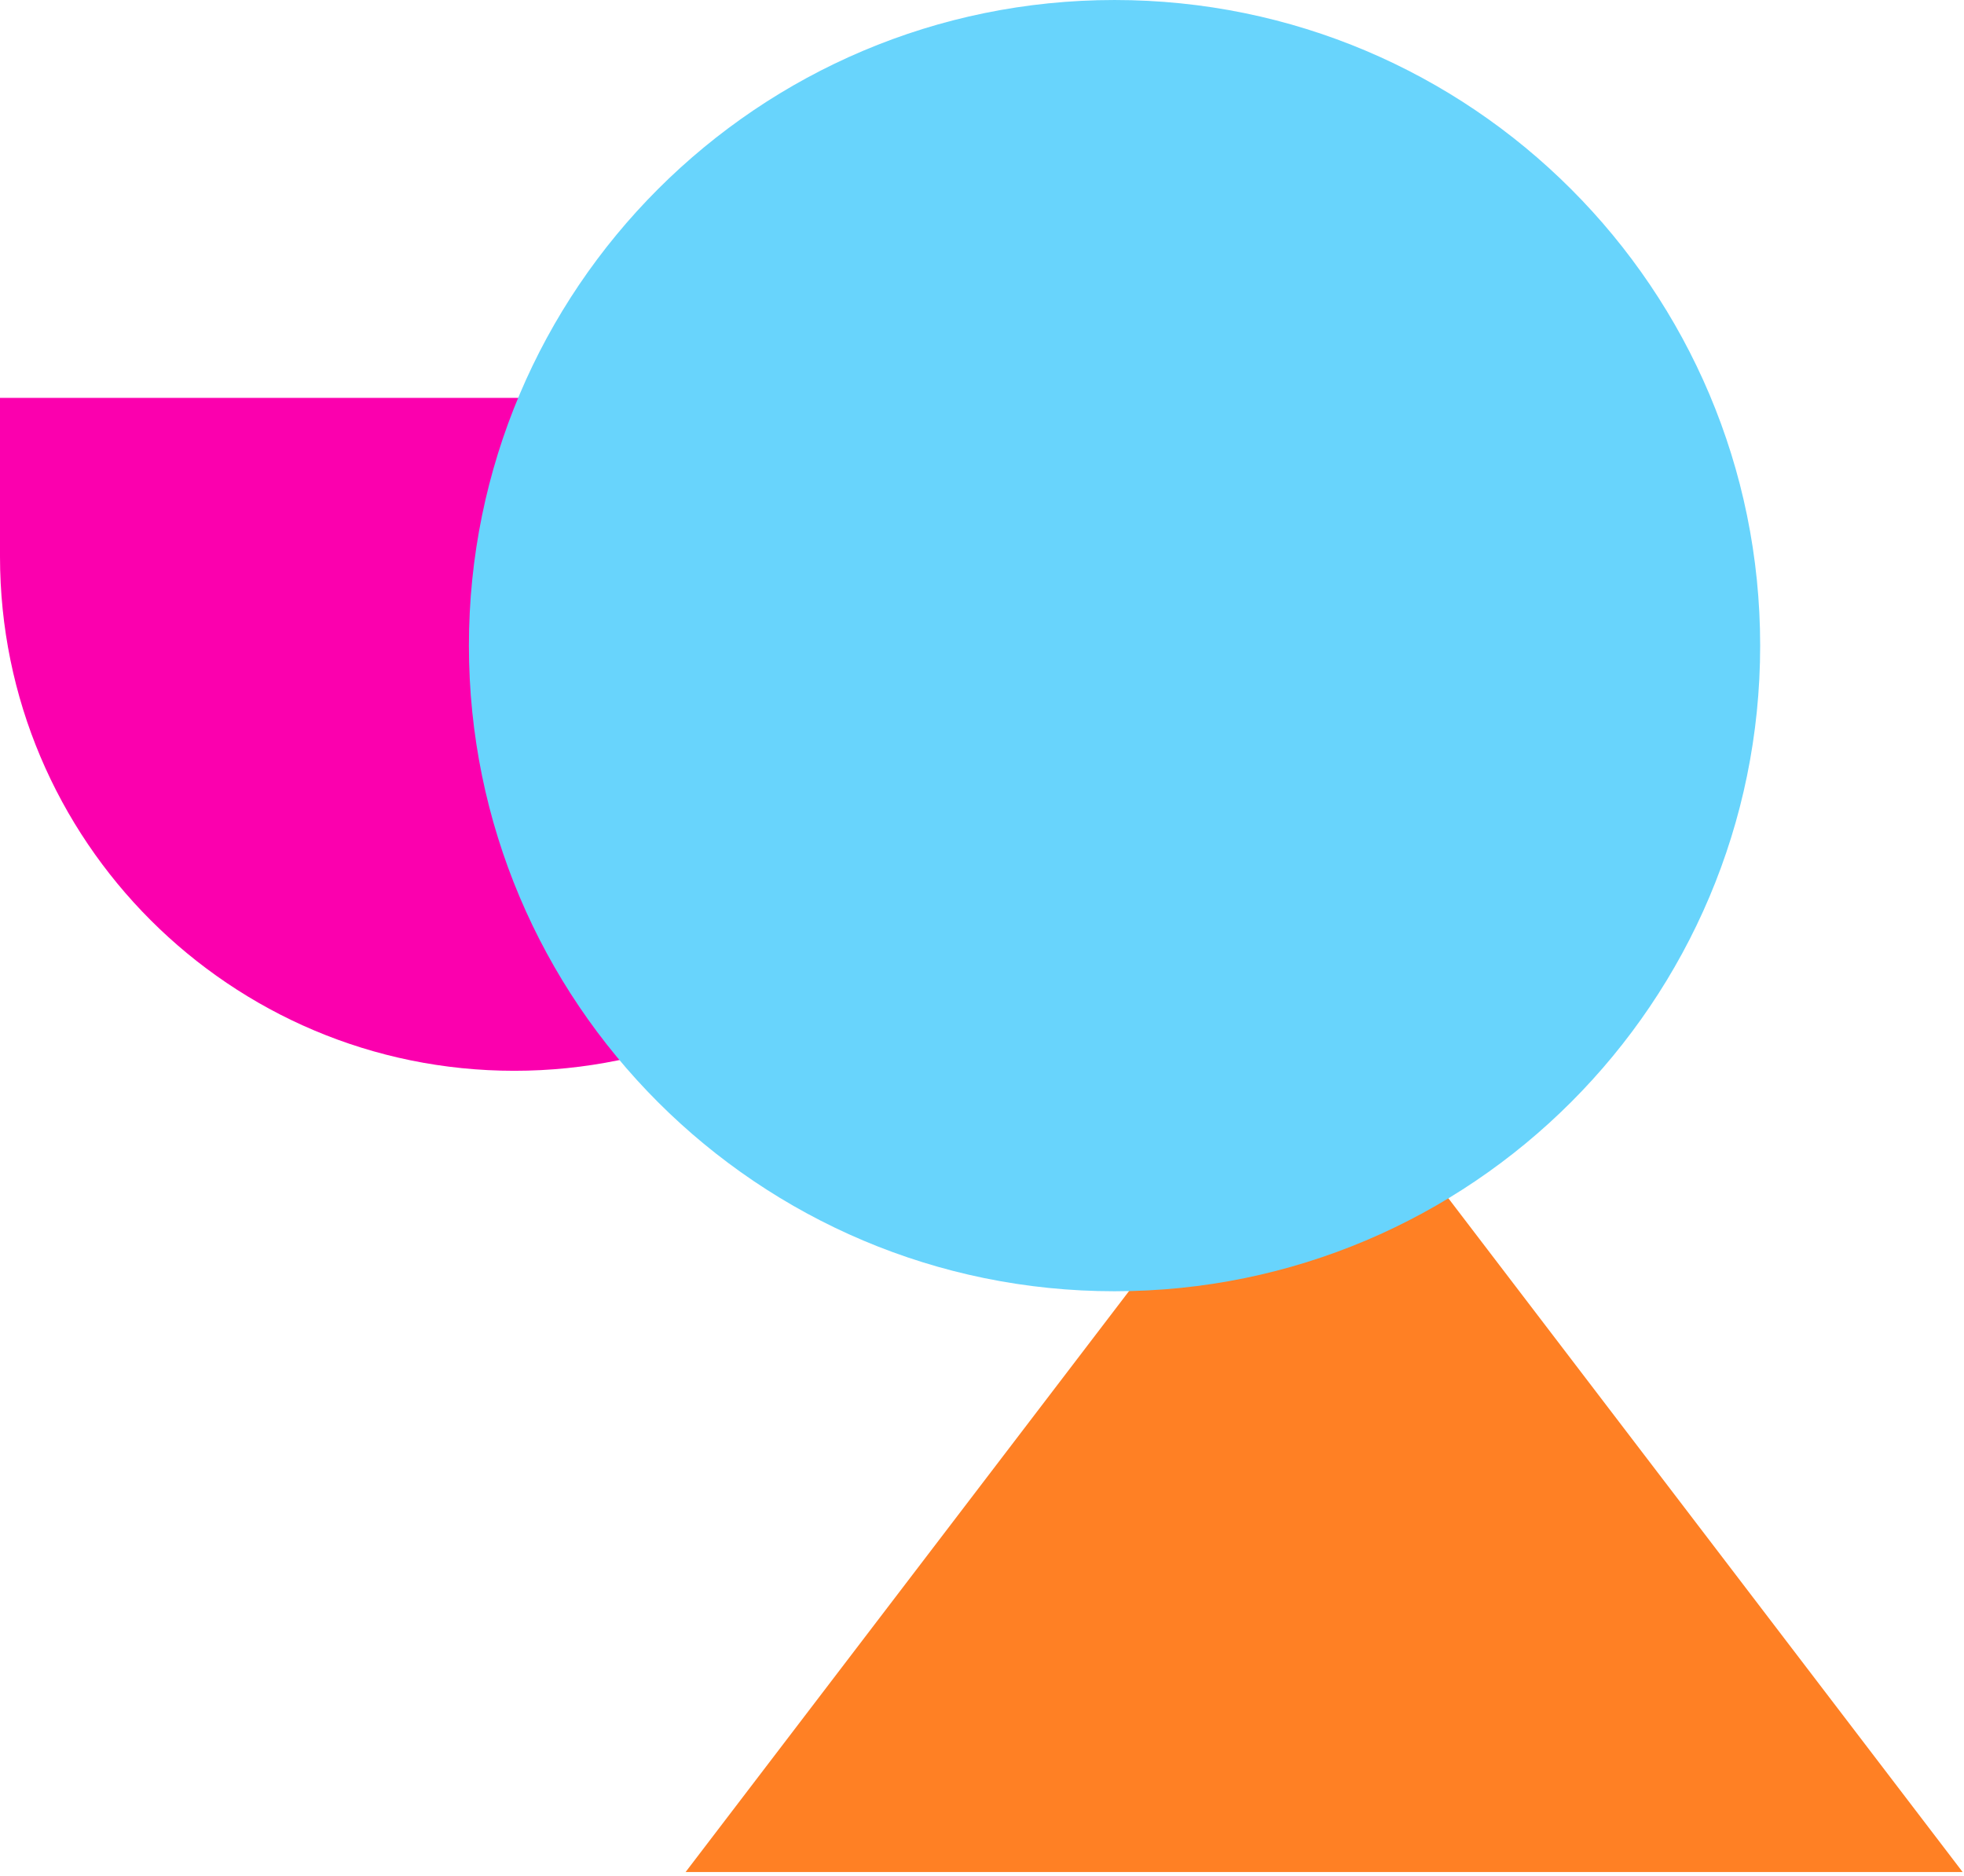
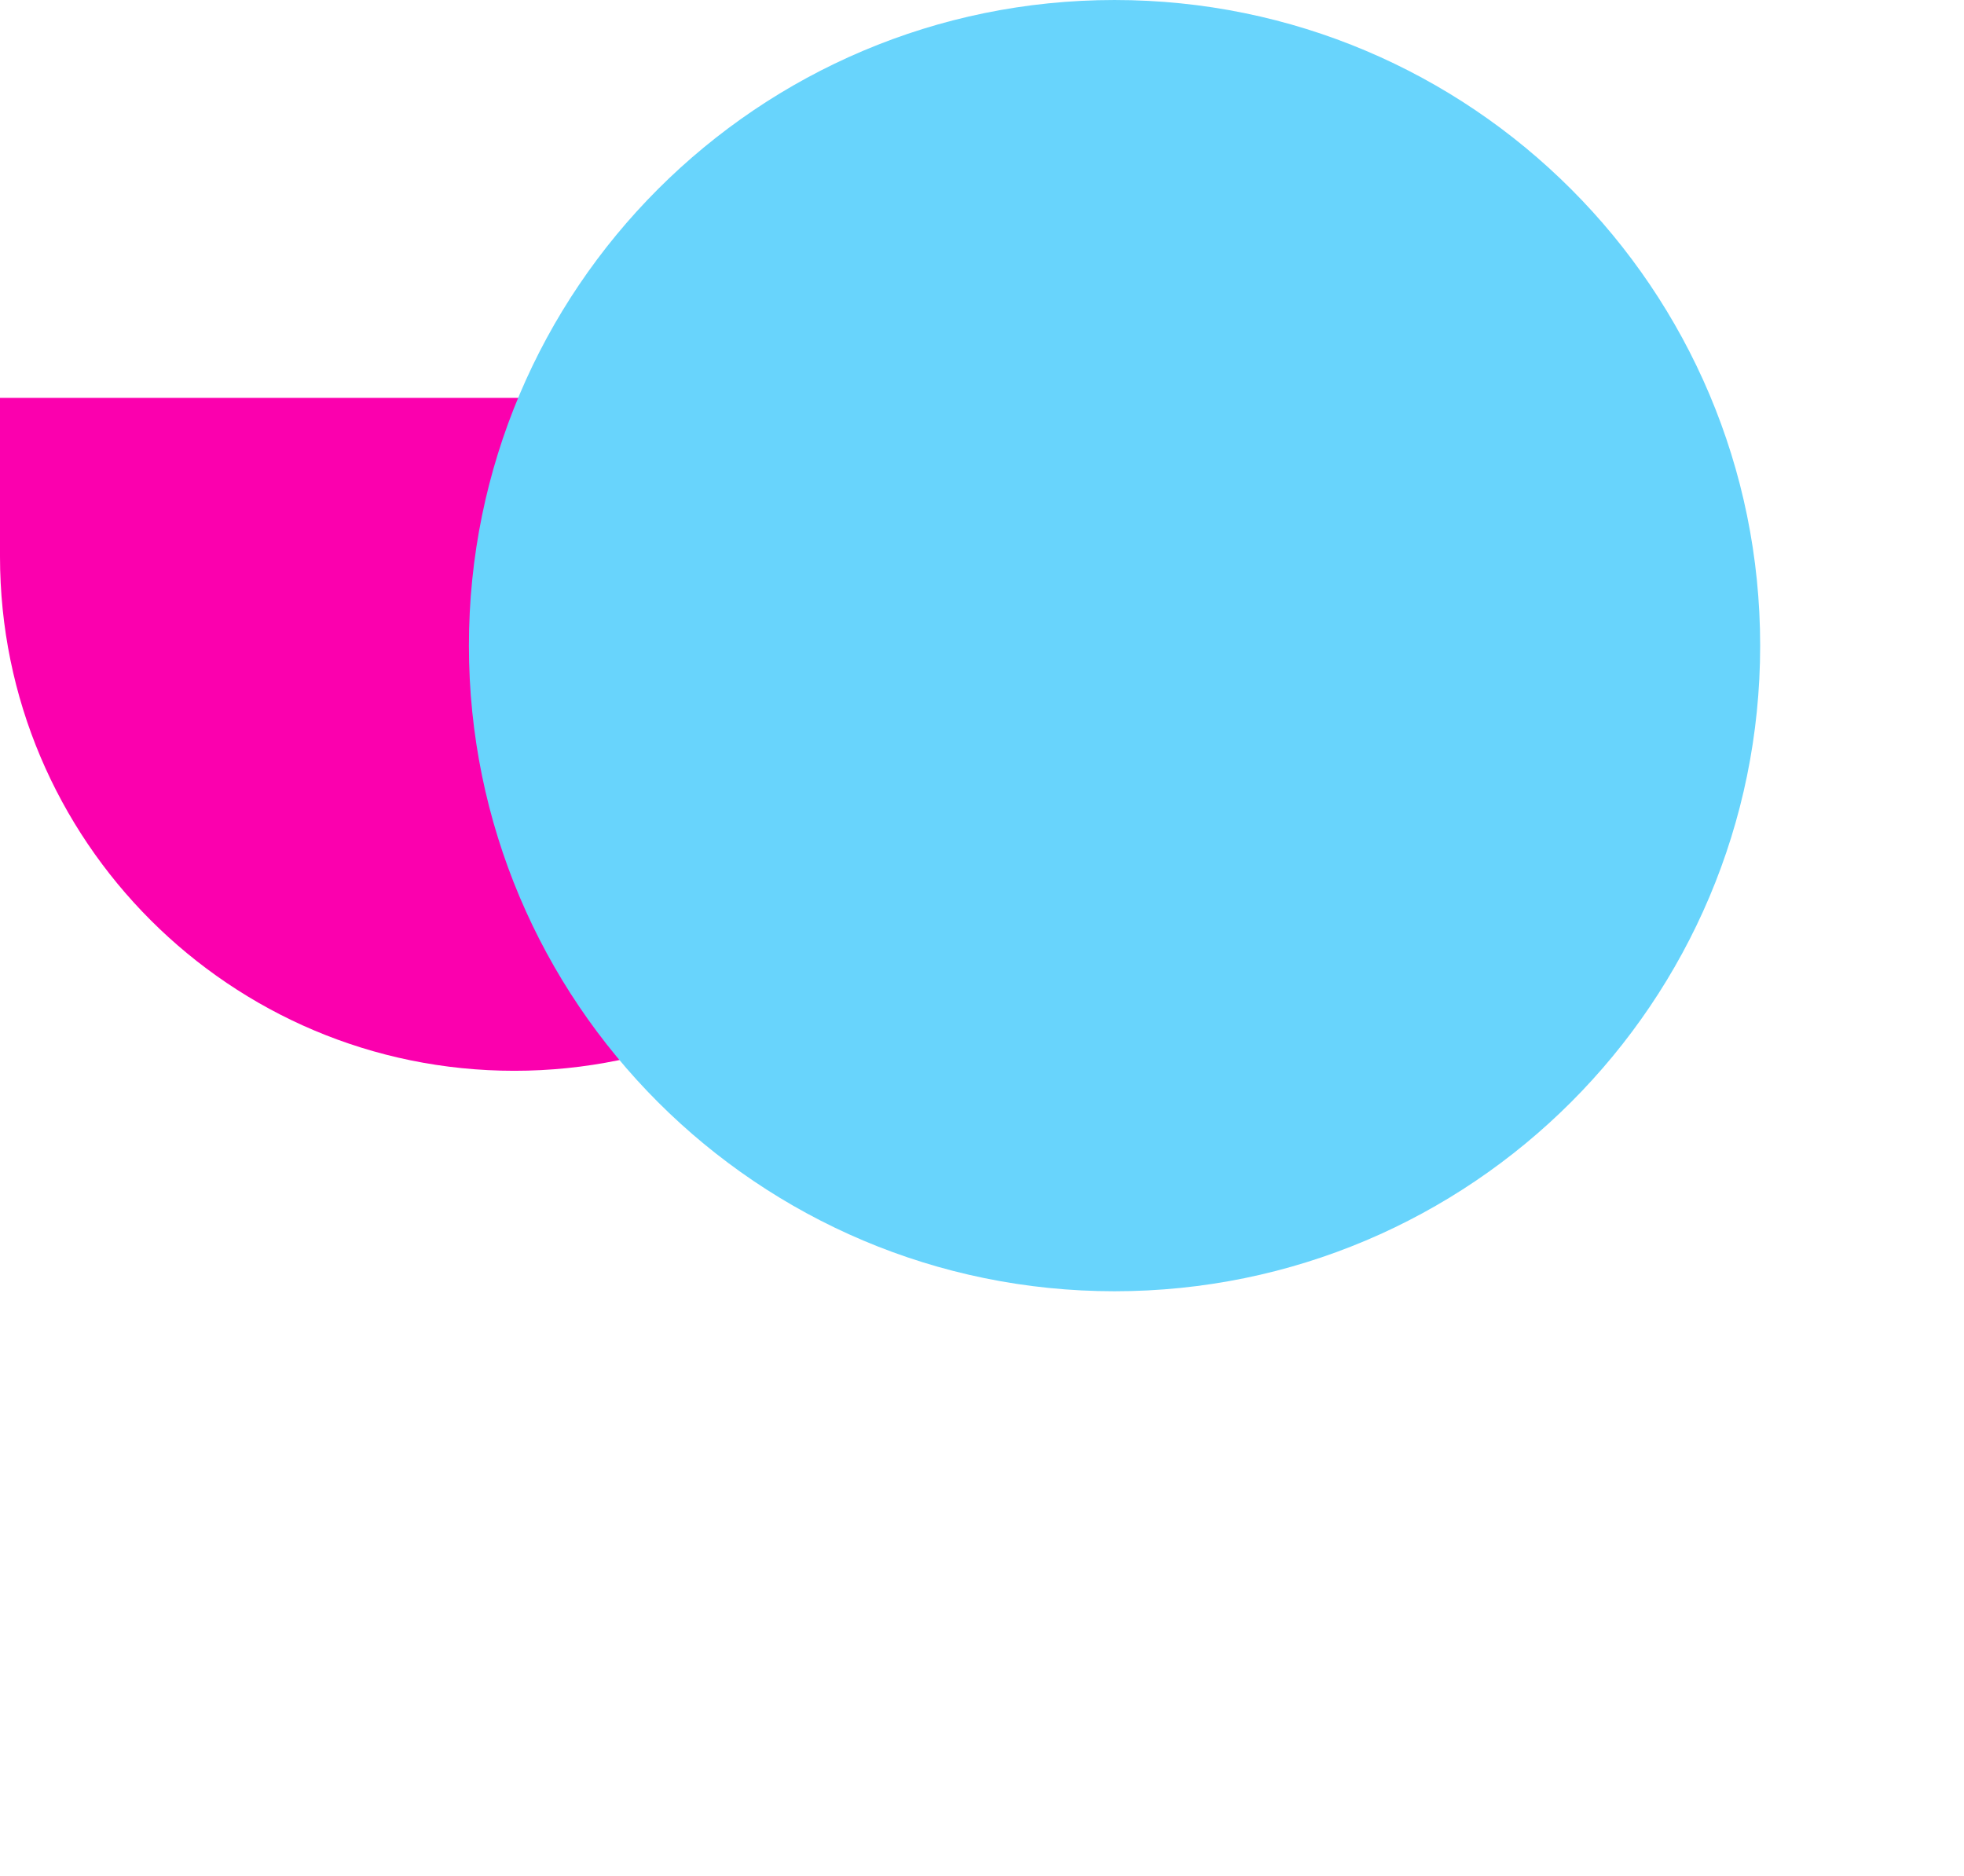
<svg xmlns="http://www.w3.org/2000/svg" width="379" height="362" viewBox="0 0 379 362" fill="none">
  <g style="mix-blend-mode:multiply">
    <path d="M198.491 107.391L198.491 76.776L2.30631e-06 76.776L9.68108e-07 107.391C-1.42781e-06 162.203 44.434 206.636 99.246 206.636C154.059 206.637 198.491 162.203 198.491 107.391Z" fill="#FB00AE" />
  </g>
  <g style="mix-blend-mode:multiply">
-     <path d="M255.519 199.823L132.301 361.257L378.737 361.257L255.519 199.823Z" fill="#FF8024" />
-   </g>
+     </g>
  <g style="mix-blend-mode:multiply">
-     <path d="M215.075 249.179C283.884 249.179 339.664 193.399 339.664 124.59C339.664 55.781 283.884 0.001 215.075 0.001C146.266 0.001 90.486 55.781 90.486 124.59C90.486 193.399 146.266 249.179 215.075 249.179Z" fill="#68D4FC" />
+     <path d="M215.075 249.179C283.884 249.179 339.664 193.399 339.664 124.59C339.664 55.781 283.884 0.001 215.075 0.001C146.266 0.001 90.486 55.781 90.486 124.59C90.486 193.399 146.266 249.179 215.075 249.179" fill="#68D4FC" />
  </g>
</svg>